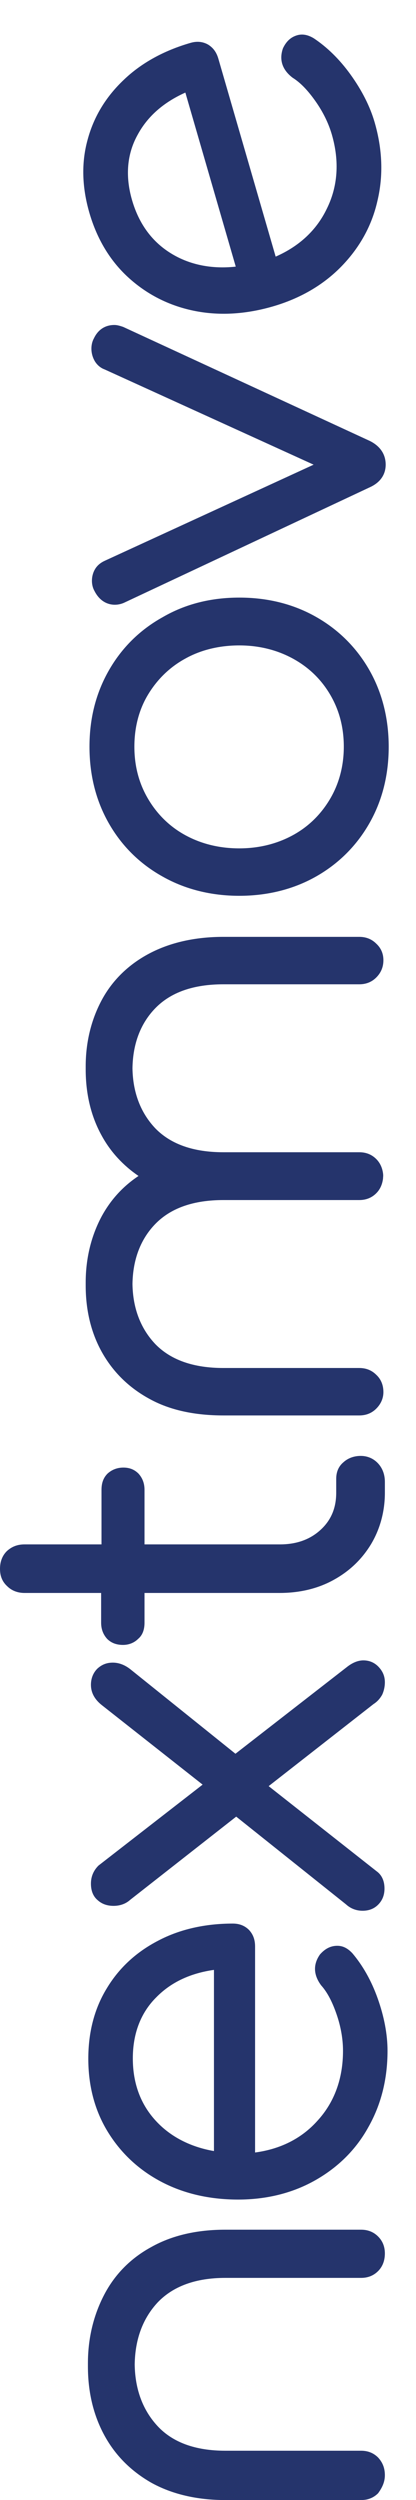
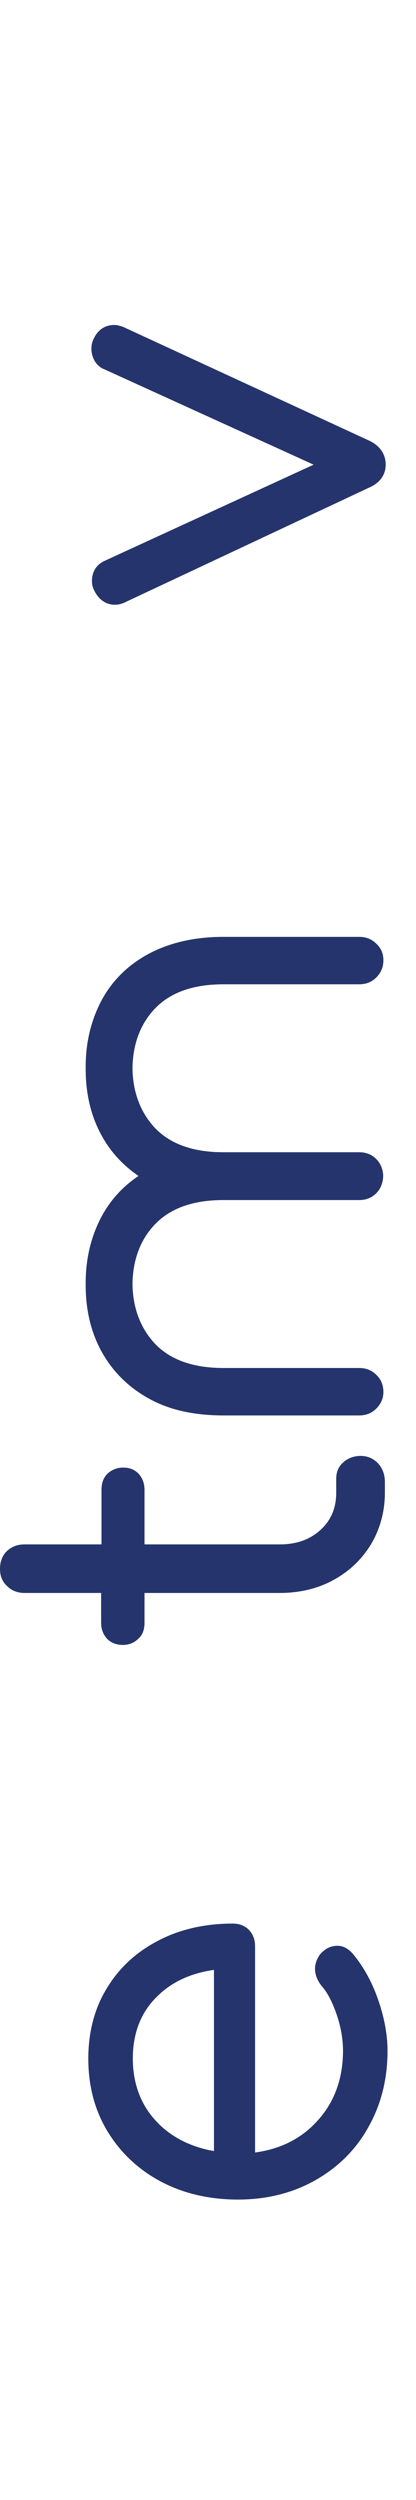
<svg xmlns="http://www.w3.org/2000/svg" width="112" height="673" viewBox="0 0 112 673" fill="none">
  <path d="M90.823 523.794C89.096 523.794 87.572 524.503 86.149 526.125C84.219 528.862 84.422 531.7 86.454 534.437C88.181 536.363 89.502 538.998 90.619 542.242C91.737 545.485 92.346 548.83 92.346 552.074C92.346 559.575 90.01 565.961 85.438 570.928C81.171 575.692 75.483 578.53 68.676 579.442L68.676 523.996C68.676 522.172 68.168 520.753 67.05 519.536C65.933 518.421 64.511 517.813 62.682 517.813C55.266 517.813 48.459 519.334 42.669 522.375C36.777 525.416 32.103 529.673 28.751 535.248C25.398 540.721 23.773 547.107 23.773 554.203C23.773 561.501 25.5 568.089 28.954 573.766C32.408 579.442 37.183 584.003 43.278 587.247C49.374 590.491 56.383 592.112 64.104 592.112C71.724 592.112 78.733 590.389 84.829 586.943C90.924 583.497 95.8 578.732 99.153 572.651C102.607 566.569 104.334 559.676 104.334 552.074C104.334 547.614 103.42 542.85 101.693 537.985C99.966 533.119 97.629 529.065 94.886 525.821C93.667 524.503 92.346 523.794 90.823 523.794ZM57.501 579.037C51.202 577.922 45.92 575.185 42.059 571.029C37.894 566.569 35.761 560.893 35.761 554.101C35.761 547.411 37.894 541.836 42.059 537.68C46.021 533.626 51.202 531.193 57.603 530.281L57.603 579.037L57.501 579.037Z" fill="#25346C" />
-   <path d="M97.626 514.368C99.251 514.368 100.673 513.861 101.791 512.746C102.908 511.631 103.518 510.212 103.518 508.388C103.518 506.36 102.807 504.738 101.384 503.725L72.33 480.817L100.572 458.72C101.689 458.01 102.4 457.098 102.908 456.186C103.315 455.273 103.619 454.158 103.619 452.841C103.619 451.32 103.112 450.002 101.994 448.786C100.877 447.57 99.454 446.962 97.829 446.962C96.406 446.962 94.883 447.57 93.359 448.786L63.39 472.1L35.148 449.394C33.624 448.178 31.998 447.57 30.373 447.57C28.747 447.57 27.427 448.077 26.208 449.192C25.09 450.307 24.481 451.827 24.481 453.55C24.481 455.679 25.497 457.503 27.427 459.024L54.551 480.411L26.512 502.204C25.192 503.522 24.481 505.144 24.481 507.07C24.481 508.996 25.09 510.516 26.309 511.53C27.427 512.543 28.849 513.05 30.576 513.05C32.405 513.05 33.929 512.442 35.046 511.428L63.593 489.027L93.156 512.645C94.375 513.76 95.899 514.368 97.626 514.368Z" fill="#25346C" />
  <path d="M38.909 436.824L38.909 428.817L75.278 428.817C80.561 428.817 85.437 427.702 89.704 425.37C93.971 423.039 97.323 419.897 99.863 415.741C102.301 411.686 103.622 406.922 103.622 401.854L103.622 398.915C103.622 396.989 103.012 395.265 101.793 393.948C100.574 392.63 98.949 391.92 97.12 391.92C95.292 391.92 93.666 392.529 92.447 393.644C91.126 394.759 90.517 396.279 90.517 398.104L90.517 401.854C90.517 406.01 89.095 409.254 86.352 411.788C83.507 414.423 79.85 415.741 75.38 415.741L38.909 415.741L38.909 401.043C38.909 399.219 38.3 397.8 37.284 396.685C36.166 395.57 34.845 395.063 33.22 395.063C31.493 395.063 30.071 395.671 28.953 396.685C27.836 397.8 27.328 399.219 27.328 401.043L27.328 415.741L6.603 415.741C4.673 415.741 3.149 416.349 1.829 417.565C0.61 418.782 -9.7919e-07 420.403 -8.95006e-07 422.329C-8.10822e-07 424.255 0.61 425.776 1.93 426.992C3.149 428.208 4.775 428.817 6.603 428.817L27.226 428.817L27.226 436.824C27.226 438.649 27.836 440.068 28.852 441.183C29.969 442.298 31.391 442.805 33.118 442.805C34.744 442.805 36.166 442.197 37.182 441.183C38.401 440.169 38.909 438.649 38.909 436.824Z" fill="#25346C" />
-   <path d="M103.62 666.31C103.62 664.384 103.011 662.864 101.792 661.546C100.573 660.33 99.049 659.721 97.22 659.721L60.648 659.721C52.622 659.721 46.526 657.491 42.463 653.133C38.501 648.876 36.367 643.301 36.266 636.509C36.367 629.617 38.501 624.042 42.463 619.784C46.628 615.426 52.724 613.196 60.648 613.196L97.22 613.196C99.049 613.196 100.572 612.588 101.792 611.371C103.011 610.155 103.62 608.533 103.62 606.607C103.62 604.783 103.011 603.262 101.792 602.046C100.572 600.829 99.049 600.221 97.22 600.221L60.648 600.221C53.028 600.221 46.323 601.742 40.736 604.884C35.148 607.925 30.882 612.284 28.037 617.757C25.193 623.231 23.669 629.414 23.669 636.205L23.669 636.712L23.669 637.016C23.669 643.807 25.091 649.991 28.037 655.464C30.983 660.938 35.25 665.195 40.736 668.337C46.222 671.378 52.927 673 60.648 673L97.22 673C99.049 673 100.573 672.392 101.792 671.175C102.909 669.655 103.62 668.135 103.62 666.31Z" fill="#25346C" />
-   <path d="M29.272 180.533C25.818 186.615 24.091 193.406 24.091 201.008C24.091 208.61 25.818 215.503 29.272 221.585C32.726 227.667 37.602 232.532 43.799 235.978C49.895 239.425 56.904 241.148 64.422 241.148C71.94 241.148 78.949 239.425 85.045 235.978C91.14 232.532 96.016 227.667 99.471 221.585C102.925 215.503 104.652 208.61 104.652 201.008C104.652 193.507 102.925 186.513 99.471 180.431C96.016 174.35 91.14 169.484 85.045 166.038C78.949 162.591 72.041 160.868 64.422 160.868C56.803 160.868 49.895 162.591 43.799 166.139C37.602 169.586 32.726 174.451 29.272 180.533ZM64.422 173.741C69.705 173.741 74.581 174.958 78.848 177.289C83.115 179.62 86.467 182.864 88.905 187.02C91.343 191.176 92.562 195.839 92.562 201.008C92.562 206.076 91.343 210.84 88.905 214.996C86.467 219.152 83.115 222.497 78.848 224.828C74.581 227.16 69.705 228.376 64.422 228.376C59.038 228.376 54.161 227.16 49.895 224.828C45.628 222.497 42.275 219.152 39.837 214.996C37.399 210.84 36.18 206.178 36.18 201.008C36.18 195.839 37.399 191.074 39.837 187.02C42.275 182.965 45.628 179.62 49.895 177.289C54.06 174.958 59.038 173.741 64.422 173.741Z" fill="#25346C" />
  <path d="M25.31 91.03C24.294 92.854 24.396 95.287 25.513 97.213C26.123 98.226 27.037 99.037 28.155 99.443L84.436 125.088L28.256 150.935C27.139 151.442 26.225 152.152 25.615 153.165C24.497 154.99 24.497 157.422 25.412 159.044C26.936 162.085 29.272 162.795 30.898 162.795C31.812 162.795 32.625 162.592 33.336 162.288L99.573 131.169C103.128 129.548 103.839 126.912 103.839 125.088C103.839 122.351 102.417 120.121 99.573 118.702L33.133 87.989C32.218 87.685 31.507 87.482 30.796 87.482C28.358 87.482 26.428 88.698 25.31 91.03Z" fill="#25346C" />
  <path d="M27.438 269.124C24.594 274.395 23.07 280.476 23.07 287.065L23.07 287.471L23.07 287.876C23.07 294.465 24.492 300.546 27.438 305.817C29.775 310.075 33.127 313.724 37.293 316.562C33.026 319.4 29.775 323.049 27.438 327.306C24.594 332.577 23.07 338.659 23.07 345.248L23.07 345.653L23.07 346.058C23.07 352.647 24.492 358.729 27.438 364C30.384 369.271 34.651 373.528 40.239 376.569C45.725 379.61 52.43 381.029 60.15 381.029L96.723 381.029C98.552 381.029 100.075 380.421 101.294 379.204C102.514 377.988 103.225 376.467 103.225 374.744C103.225 372.92 102.615 371.298 101.294 370.081C100.075 368.865 98.552 368.257 96.723 368.257L60.15 368.257C52.125 368.257 46.029 366.128 41.864 361.871C37.902 357.715 35.769 352.242 35.667 345.653C35.769 338.963 37.902 333.489 41.864 329.435C46.029 325.178 52.125 323.049 60.15 323.049L96.723 323.049C98.552 323.049 100.075 322.441 101.294 321.224C102.31 320.211 102.92 318.893 103.123 317.271C103.123 316.866 103.225 316.562 103.123 315.852C102.92 314.332 102.31 313.014 101.294 312C100.075 310.784 98.552 310.176 96.723 310.176L60.15 310.176C52.125 310.176 46.029 308.047 41.864 303.79C37.902 299.634 35.769 294.161 35.667 287.572C35.769 280.882 37.902 275.408 41.864 271.354C46.029 267.097 52.125 264.968 60.15 264.968L96.723 264.968C98.552 264.968 100.075 264.36 101.294 263.143C102.514 261.927 103.225 260.407 103.225 258.481C103.225 256.758 102.615 255.237 101.294 254.021C100.075 252.804 98.552 252.196 96.723 252.196L60.15 252.196C52.531 252.196 45.826 253.717 40.239 256.656C34.651 259.596 30.283 263.853 27.438 269.124Z" fill="#25346C" />
-   <path d="M80.013 9.488C78.354 9.966 77.087 11.07 76.172 13.022C75.079 16.186 76.064 18.856 78.777 20.922C80.972 22.294 82.974 24.46 84.95 27.267C86.926 30.074 88.442 33.118 89.344 36.234C91.431 43.441 90.963 50.223 87.953 56.26C85.179 62.019 80.504 66.321 74.218 69.083L58.793 15.816C58.285 14.063 57.402 12.841 55.99 11.982C54.607 11.22 53.071 11.03 51.314 11.536C44.19 13.59 38.074 16.936 33.357 21.461C28.542 26.015 25.237 31.399 23.567 37.683C21.869 43.87 22.084 50.455 24.058 57.272C26.089 64.283 29.581 70.135 34.478 74.631C39.376 79.128 45.232 82.187 51.99 83.615C58.748 85.043 65.934 84.66 73.351 82.521C80.671 80.411 86.926 76.814 91.823 71.815C96.72 66.816 100.079 60.889 101.608 54.117C103.234 47.318 102.976 40.218 100.861 32.914C99.62 28.63 97.416 24.306 94.404 20.11C91.391 15.914 88.018 12.666 84.481 10.31C82.943 9.381 81.477 9.066 80.013 9.488ZM63.37 71.788C57.008 72.462 51.172 71.296 46.307 68.372C41.065 65.241 37.436 60.379 35.547 53.854C33.685 47.427 34.184 41.48 37.029 36.334C39.708 31.342 44.008 27.57 49.903 24.921L63.467 71.76L63.37 71.788Z" fill="#25346C" />
</svg>